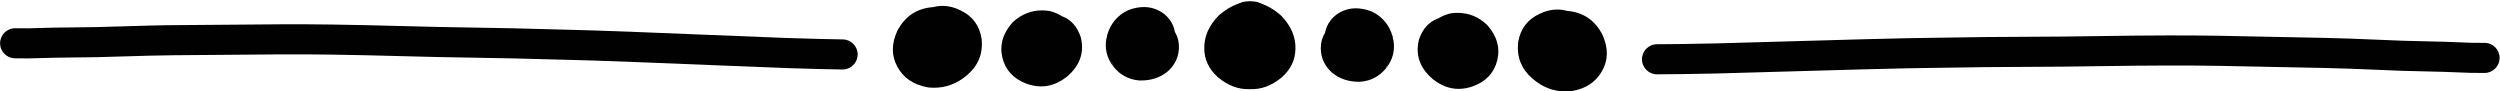
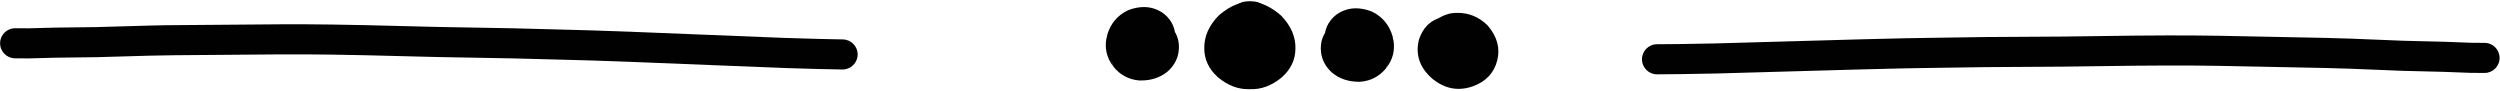
<svg xmlns="http://www.w3.org/2000/svg" height="15.2" preserveAspectRatio="xMidYMid meet" version="1.0" viewBox="1093.7 805.4 416.5 15.2" width="416.5" zoomAndPan="magnify">
  <g fill-opacity=".996">
    <g id="change1_1">
      <path d="M1302.293,810.658L1302.293,810.658Q1301.428,810.59,1300.119,811.682L1300.302,811.512Q1299.339,812.494,1299.345,813.364L1299.345,813.411Q1299.338,813.981,1299.91,814.499L1299.832,814.431Q1300.836,815.267,1301.647,815.239L1301.594,815.241Q1302.114,815.212,1302.666,814.736L1302.627,814.771Q1303.262,814.199,1303.392,813.584L1303.354,813.824Q1303.372,813.664,1303.357,813.598L1303.357,813.598Q1303.373,813.67,1303.428,813.719L1303.428,813.719Q1303.348,813.648,1303.094,813.562L1303.316,813.626Q1302.268,813.375,1301.793,813.933L1302.07,813.535Q1302.026,813.612,1302.014,813.649L1302.014,813.649Q1302.269,812.91,1301.604,812.498L1301.605,812.499Q1301.606,812.499,1301.609,812.501L1301.61,812.501Q1301.623,812.509,1301.64,812.517L1301.213,812.358Q1301.216,812.359,1301.218,812.36L1301.218,812.36Q1301.213,812.359,1301.208,812.359L1301.208,812.359Q1301.317,812.351,1301.566,812.18L1301.297,812.392Q1301.299,812.391,1301.299,812.391L1301.292,812.398Q1299.974,813.619,1301.397,815.172L1301.397,815.172Q1301.746,815.554,1302.086,815.647L1302.085,815.647Q1302.066,815.641,1302.021,815.633C1300.659,815.384,1299.756,814.079,1300.005,812.717C1300.254,811.356,1301.559,810.453,1302.921,810.702L1302.921,810.702Q1303.182,810.75,1303.414,810.813L1303.413,810.813Q1304.466,811.102,1305.093,811.786L1305.093,811.786Q1307.036,813.908,1304.7,816.074L1304.693,816.08Q1304.681,816.09,1304.671,816.099C1304.591,816.173,1304.5,816.246,1304.403,816.312L1304.403,816.312Q1303.045,817.245,1301.593,817.357L1301.593,817.357Q1300.974,817.404,1300.362,817.298L1300.362,817.298Q1300.131,817.258,1299.902,817.196C1299.755,817.157,1299.612,817.103,1299.475,817.038L1299.475,817.038Q1299.311,816.959,1299.158,816.874L1299.159,816.874Q1299.06,816.819,1298.966,816.76L1298.967,816.761Q1296.222,815.062,1297.276,812.012L1297.276,812.012Q1297.435,811.552,1297.698,811.084C1297.777,810.942,1297.87,810.809,1297.975,810.685L1297.975,810.685Q1300.442,807.785,1304.481,808.751C1304.556,808.768,1304.63,808.79,1304.702,808.814L1304.702,808.814Q1305.929,809.23,1306.773,809.986L1306.773,809.986Q1307.908,811.003,1308.245,812.49L1308.245,812.49Q1308.448,813.383,1308.334,814.386C1308.325,814.466,1308.312,814.546,1308.295,814.625L1308.295,814.625Q1307.827,816.833,1305.981,818.495L1305.942,818.53Q1304.098,820.122,1301.873,820.246L1301.82,820.249Q1299.097,820.343,1296.623,818.282L1296.545,818.214Q1294.299,816.179,1294.332,813.352L1294.332,813.399Q1294.312,810.46,1296.725,808.002C1296.783,807.942,1296.845,807.885,1296.909,807.832L1296.909,807.832Q1299.784,805.434,1302.683,805.66C1304.063,805.768,1305.094,806.974,1304.987,808.354C1304.879,809.734,1303.674,810.765,1302.293,810.658 Z" />
    </g>
    <g id="change1_9">
      <path d="M1301.594,810.654L1301.594,810.654Q1302.46,810.596,1303.756,811.703L1303.574,811.532Q1304.526,812.525,1304.51,813.395L1304.509,813.442Q1304.509,814.011,1303.931,814.523L1304.01,814.456Q1302.997,815.28,1302.186,815.242L1302.239,815.245Q1301.719,815.21,1301.172,814.727L1301.211,814.762Q1300.583,814.183,1300.46,813.567L1300.496,813.807Q1300.48,813.647,1300.495,813.581L1300.495,813.582Q1300.478,813.653,1300.423,813.702L1300.423,813.701Q1300.503,813.631,1300.758,813.548L1300.536,813.609Q1301.587,813.371,1302.055,813.935L1301.783,813.533Q1301.826,813.611,1301.838,813.648L1301.838,813.648Q1301.591,812.906,1302.261,812.502L1302.26,812.503Q1302.259,812.503,1302.256,812.505L1302.255,812.505Q1302.242,812.512,1302.225,812.521L1302.654,812.367Q1302.651,812.368,1302.649,812.368L1302.649,812.368Q1302.654,812.367,1302.658,812.368L1302.658,812.368Q1302.55,812.358,1302.303,812.185L1302.569,812.4Q1302.568,812.399,1302.568,812.399L1302.575,812.405Q1303.877,813.642,1302.437,815.178L1302.437,815.178Q1302.082,815.556,1301.742,815.645L1301.743,815.645Q1301.762,815.639,1301.807,815.632C1303.172,815.399,1304.09,814.105,1303.857,812.74C1303.625,811.376,1302.33,810.458,1300.966,810.69L1300.966,810.69Q1300.704,810.735,1300.471,810.796L1300.472,810.796Q1299.416,811.072,1298.781,811.749L1298.781,811.749Q1296.813,813.847,1299.123,816.041L1299.13,816.047Q1299.141,816.057,1299.151,816.067C1299.231,816.141,1299.321,816.215,1299.417,816.282L1299.417,816.282Q1300.764,817.232,1302.215,817.36L1302.215,817.36Q1302.834,817.415,1303.447,817.317L1303.447,817.317Q1303.678,817.279,1303.907,817.22C1304.055,817.182,1304.198,817.131,1304.336,817.067L1304.336,817.067Q1304.501,816.99,1304.655,816.906L1304.654,816.907Q1304.754,816.852,1304.849,816.795L1304.848,816.796Q1307.612,815.13,1306.595,812.067L1306.595,812.067Q1306.441,811.605,1306.184,811.134C1306.107,810.992,1306.015,810.857,1305.912,810.732L1305.912,810.732Q1303.479,807.803,1299.429,808.721C1299.354,808.738,1299.28,808.758,1299.207,808.782L1299.207,808.782Q1297.976,809.183,1297.122,809.929L1297.123,809.929Q1295.975,810.932,1295.621,812.415L1295.62,812.415Q1295.407,813.306,1295.509,814.31C1295.517,814.39,1295.529,814.47,1295.545,814.55L1295.545,814.55Q1295.987,816.763,1297.813,818.447L1297.852,818.482Q1299.677,820.096,1301.9,820.246L1301.954,820.249Q1304.675,820.376,1307.173,818.345L1307.252,818.277Q1309.522,816.27,1309.522,813.442L1309.522,813.489Q1309.577,810.551,1307.193,808.064C1307.136,808.004,1307.075,807.946,1307.012,807.892L1307.012,807.892Q1304.165,805.46,1301.263,805.652C1299.882,805.743,1298.836,806.937,1298.928,808.318C1299.019,809.699,1300.212,810.745,1301.594,810.654 Z" />
    </g>
    <g id="change1_4">
      <path d="M1284.304,806.574Q1283.116,806.567,1281.803,807.04L1281.559,807.143Q1279.023,808.373,1278.164,811.194L1278.056,811.904L1278.086,811.668L1278.051,811.668Q1277.524,814.304,1279.164,816.463L1278.655,814.939L1279.218,816.532Q1280.86,818.543,1283.39,818.795L1283.584,818.806Q1283.659,818.808,1283.732,818.808Q1286.336,818.824,1288.146,817.375L1288.26,817.278Q1289.779,815.905,1290.052,814.035L1290.051,814.036Q1290.156,813.343,1290.086,812.682L1290.086,812.681Q1289.98,811.675,1289.488,810.801L1289.453,810.801Q1289.262,809.578,1288.5,808.593L1288.5,808.594Q1288.126,808.11,1287.626,807.706L1287.482,807.598Q1286.023,806.584,1284.304,806.574 Z" />
    </g>
    <g id="change1_8">
      <path d="M1319.63,806.784Q1320.819,806.791,1322.126,807.279L1322.369,807.385Q1324.889,808.645,1325.715,811.476L1325.815,812.187L1325.787,811.951L1325.823,811.951Q1326.318,814.593,1324.653,816.732L1325.18,815.214L1324.598,816.801Q1322.932,818.792,1320.399,819.014L1320.205,819.023Q1320.13,819.024,1320.057,819.024Q1317.454,819.008,1315.661,817.538L1315.548,817.439Q1314.045,816.049,1313.794,814.175L1313.795,814.176Q1313.699,813.483,1313.776,812.822L1313.776,812.822Q1313.894,811.817,1314.397,810.948L1314.432,810.949Q1314.637,809.728,1315.411,808.752L1315.411,808.754Q1315.791,808.274,1316.295,807.876L1316.44,807.77Q1317.911,806.773,1319.63,806.784 Z" />
    </g>
    <g id="change1_7">
-       <path d="M1267.322,807.131Q1264.627,807.116,1262.523,809.014L1262.311,809.23Q1259.965,811.928,1260.692,814.969L1260.693,814.974Q1261.445,818.093,1264.659,819.322L1264.688,819.332Q1265.925,819.788,1267.109,819.795Q1269.344,819.808,1271.386,818.218L1271.464,818.155Q1274.608,815.498,1273.808,811.811L1273.736,811.549Q1272.875,808.97,1270.678,808.121L1270.643,808.121Q1269.86,807.608,1268.826,807.3C1268.711,807.266,1268.594,807.24,1268.476,807.222Q1267.886,807.135,1267.322,807.131 Z" />
-     </g>
+       </g>
    <g id="change1_5">
      <path d="M1336.604,807.542Q1339.299,807.558,1341.38,809.481L1341.59,809.7Q1343.904,812.425,1343.141,815.458L1343.14,815.462Q1342.351,818.572,1339.122,819.763L1339.093,819.773Q1337.851,820.214,1336.668,820.207Q1334.432,820.194,1332.409,818.58L1332.332,818.516Q1329.22,815.822,1330.064,812.144L1330.139,811.883Q1331.03,809.315,1333.237,808.492L1333.272,808.492Q1334.061,807.989,1335.098,807.693C1335.214,807.66,1335.331,807.635,1335.449,807.619Q1336.041,807.538,1336.604,807.542 Z" />
    </g>
    <g id="change1_6">
-       <path d="M1250.772,806.381Q1249.94,806.376,1249.103,806.599L1249.068,806.599C1249.014,806.601,1248.961,806.604,1248.908,806.609Q1245.195,806.965,1243.298,810.33L1243.208,810.506Q1241.682,813.794,1243.219,816.552L1243.219,816.553Q1244.741,819.328,1248.273,819.953L1248.484,819.981Q1248.872,820.016,1249.252,820.019Q1252.326,820.036,1254.834,817.902L1254.845,817.893Q1257.573,815.543,1257.255,812.025L1257.235,811.869Q1256.727,808.575,1253.746,807.137L1253.744,807.138Q1252.267,806.389,1250.772,806.381 Z" />
-     </g>
+       </g>
    <g id="change1_2">
-       <path d="M1353.162,806.987Q1353.994,806.992,1354.828,807.226L1354.863,807.226C1354.917,807.228,1354.97,807.232,1355.024,807.238Q1358.732,807.637,1360.589,811.025L1360.677,811.202Q1362.163,814.508,1360.594,817.247L1360.594,817.248Q1359.039,820.005,1355.5,820.588L1355.289,820.614Q1354.9,820.644,1354.52,820.642Q1351.446,820.624,1348.963,818.46L1348.953,818.45Q1346.253,816.068,1346.612,812.555L1346.634,812.399Q1347.181,809.111,1350.179,807.708L1350.181,807.709Q1351.667,806.978,1353.162,806.987 Z" />
-     </g>
+       </g>
    <g id="change1_3">
      <path d="M1096.269,810.104L1096.269,810.104Q1097.577,810.129,1098.408,810.117L1098.344,810.118Q1101.565,809.989,1109.778,809.913L1109.726,809.914Q1121.035,809.571,1122.687,809.591L1122.644,809.591Q1129.677,809.556,1140.533,809.446L1140.547,809.445Q1144.684,809.427,1149.009,809.488L1148.982,809.487Q1151.514,809.496,1166.555,809.886L1166.535,809.886L1179.306,810.117L1179.316,810.117Q1183.262,810.204,1188.689,810.364L1188.657,810.363Q1193.6,810.445,1224.429,811.717L1224.406,811.716Q1230.955,811.928,1234.108,811.966C1235.492,811.983,1236.601,813.118,1236.584,814.502C1236.567,815.887,1235.431,816.995,1234.047,816.978L1234.047,816.978Q1230.842,816.939,1224.245,816.726L1224.222,816.725Q1193.451,815.455,1188.574,815.375L1188.542,815.375Q1183.137,815.215,1179.206,815.129L1179.216,815.129L1166.444,814.897L1166.425,814.897Q1151.44,814.508,1148.966,814.5L1148.939,814.5Q1144.663,814.44,1140.569,814.458L1140.583,814.458Q1129.718,814.568,1122.669,814.603L1122.626,814.603Q1121.08,814.585,1109.878,814.924L1109.825,814.925Q1101.689,815.001,1098.546,815.127L1098.483,815.129Q1097.566,815.142,1096.172,815.115C1094.788,815.089,1093.688,813.945,1093.715,812.561C1093.741,811.178,1094.885,810.077,1096.269,810.104 Z" />
    </g>
    <g id="change1_10">
-       <path d="M1507.61,812.541L1507.61,812.541Q1506.302,812.551,1505.471,812.528L1505.534,812.531Q1502.315,812.363,1494.103,812.189L1494.156,812.191Q1482.852,811.715,1481.2,811.715L1481.243,811.716Q1474.211,811.597,1463.357,811.358L1463.342,811.358Q1459.206,811.291,1454.881,811.3L1454.908,811.3Q1452.376,811.278,1437.331,811.491L1437.351,811.49L1424.578,811.57L1424.568,811.57Q1420.621,811.61,1415.193,811.706L1415.225,811.706Q1410.282,811.729,1379.44,812.636L1379.462,812.635Q1372.911,812.769,1369.758,812.77C1368.374,812.77,1367.252,813.893,1367.253,815.277C1367.253,816.661,1368.375,817.783,1369.759,817.782L1369.759,817.782Q1372.965,817.781,1379.564,817.646L1379.587,817.646Q1410.371,816.741,1415.248,816.718L1415.281,816.718Q1420.688,816.622,1424.619,816.582L1424.609,816.583L1437.382,816.503L1437.402,816.502Q1452.39,816.291,1454.864,816.312L1454.892,816.312Q1459.168,816.303,1463.261,816.37L1463.247,816.369Q1474.11,816.608,1481.158,816.727L1481.201,816.728Q1482.747,816.727,1493.945,817.199L1493.997,817.201Q1502.132,817.373,1505.274,817.537L1505.336,817.539Q1506.253,817.564,1507.648,817.553C1509.032,817.543,1510.145,816.413,1510.135,815.029C1510.124,813.644,1508.994,812.531,1507.61,812.541 Z" />
+       <path d="M1507.61,812.541L1507.61,812.541Q1506.302,812.551,1505.471,812.528L1505.534,812.531Q1502.315,812.363,1494.103,812.189L1494.156,812.191Q1482.852,811.715,1481.2,811.715L1481.243,811.716Q1474.211,811.597,1463.357,811.358L1463.342,811.358Q1459.206,811.291,1454.881,811.3L1454.908,811.3Q1452.376,811.278,1437.331,811.491L1437.351,811.49L1424.578,811.57L1424.568,811.57Q1420.621,811.61,1415.193,811.706L1415.225,811.706Q1410.282,811.729,1379.44,812.636L1379.462,812.635Q1372.911,812.769,1369.758,812.77C1368.374,812.77,1367.252,813.893,1367.253,815.277C1367.253,816.661,1368.375,817.783,1369.759,817.782L1369.759,817.782Q1372.965,817.781,1379.564,817.646L1379.587,817.646Q1410.371,816.741,1415.248,816.718L1415.281,816.718Q1420.688,816.622,1424.619,816.582L1424.609,816.583L1437.382,816.503L1437.402,816.502Q1452.39,816.291,1454.864,816.312L1454.892,816.312Q1459.168,816.303,1463.261,816.37L1463.247,816.369L1481.201,816.728Q1482.747,816.727,1493.945,817.199L1493.997,817.201Q1502.132,817.373,1505.274,817.537L1505.336,817.539Q1506.253,817.564,1507.648,817.553C1509.032,817.543,1510.145,816.413,1510.135,815.029C1510.124,813.644,1508.994,812.531,1507.61,812.541 Z" />
    </g>
  </g>
</svg>